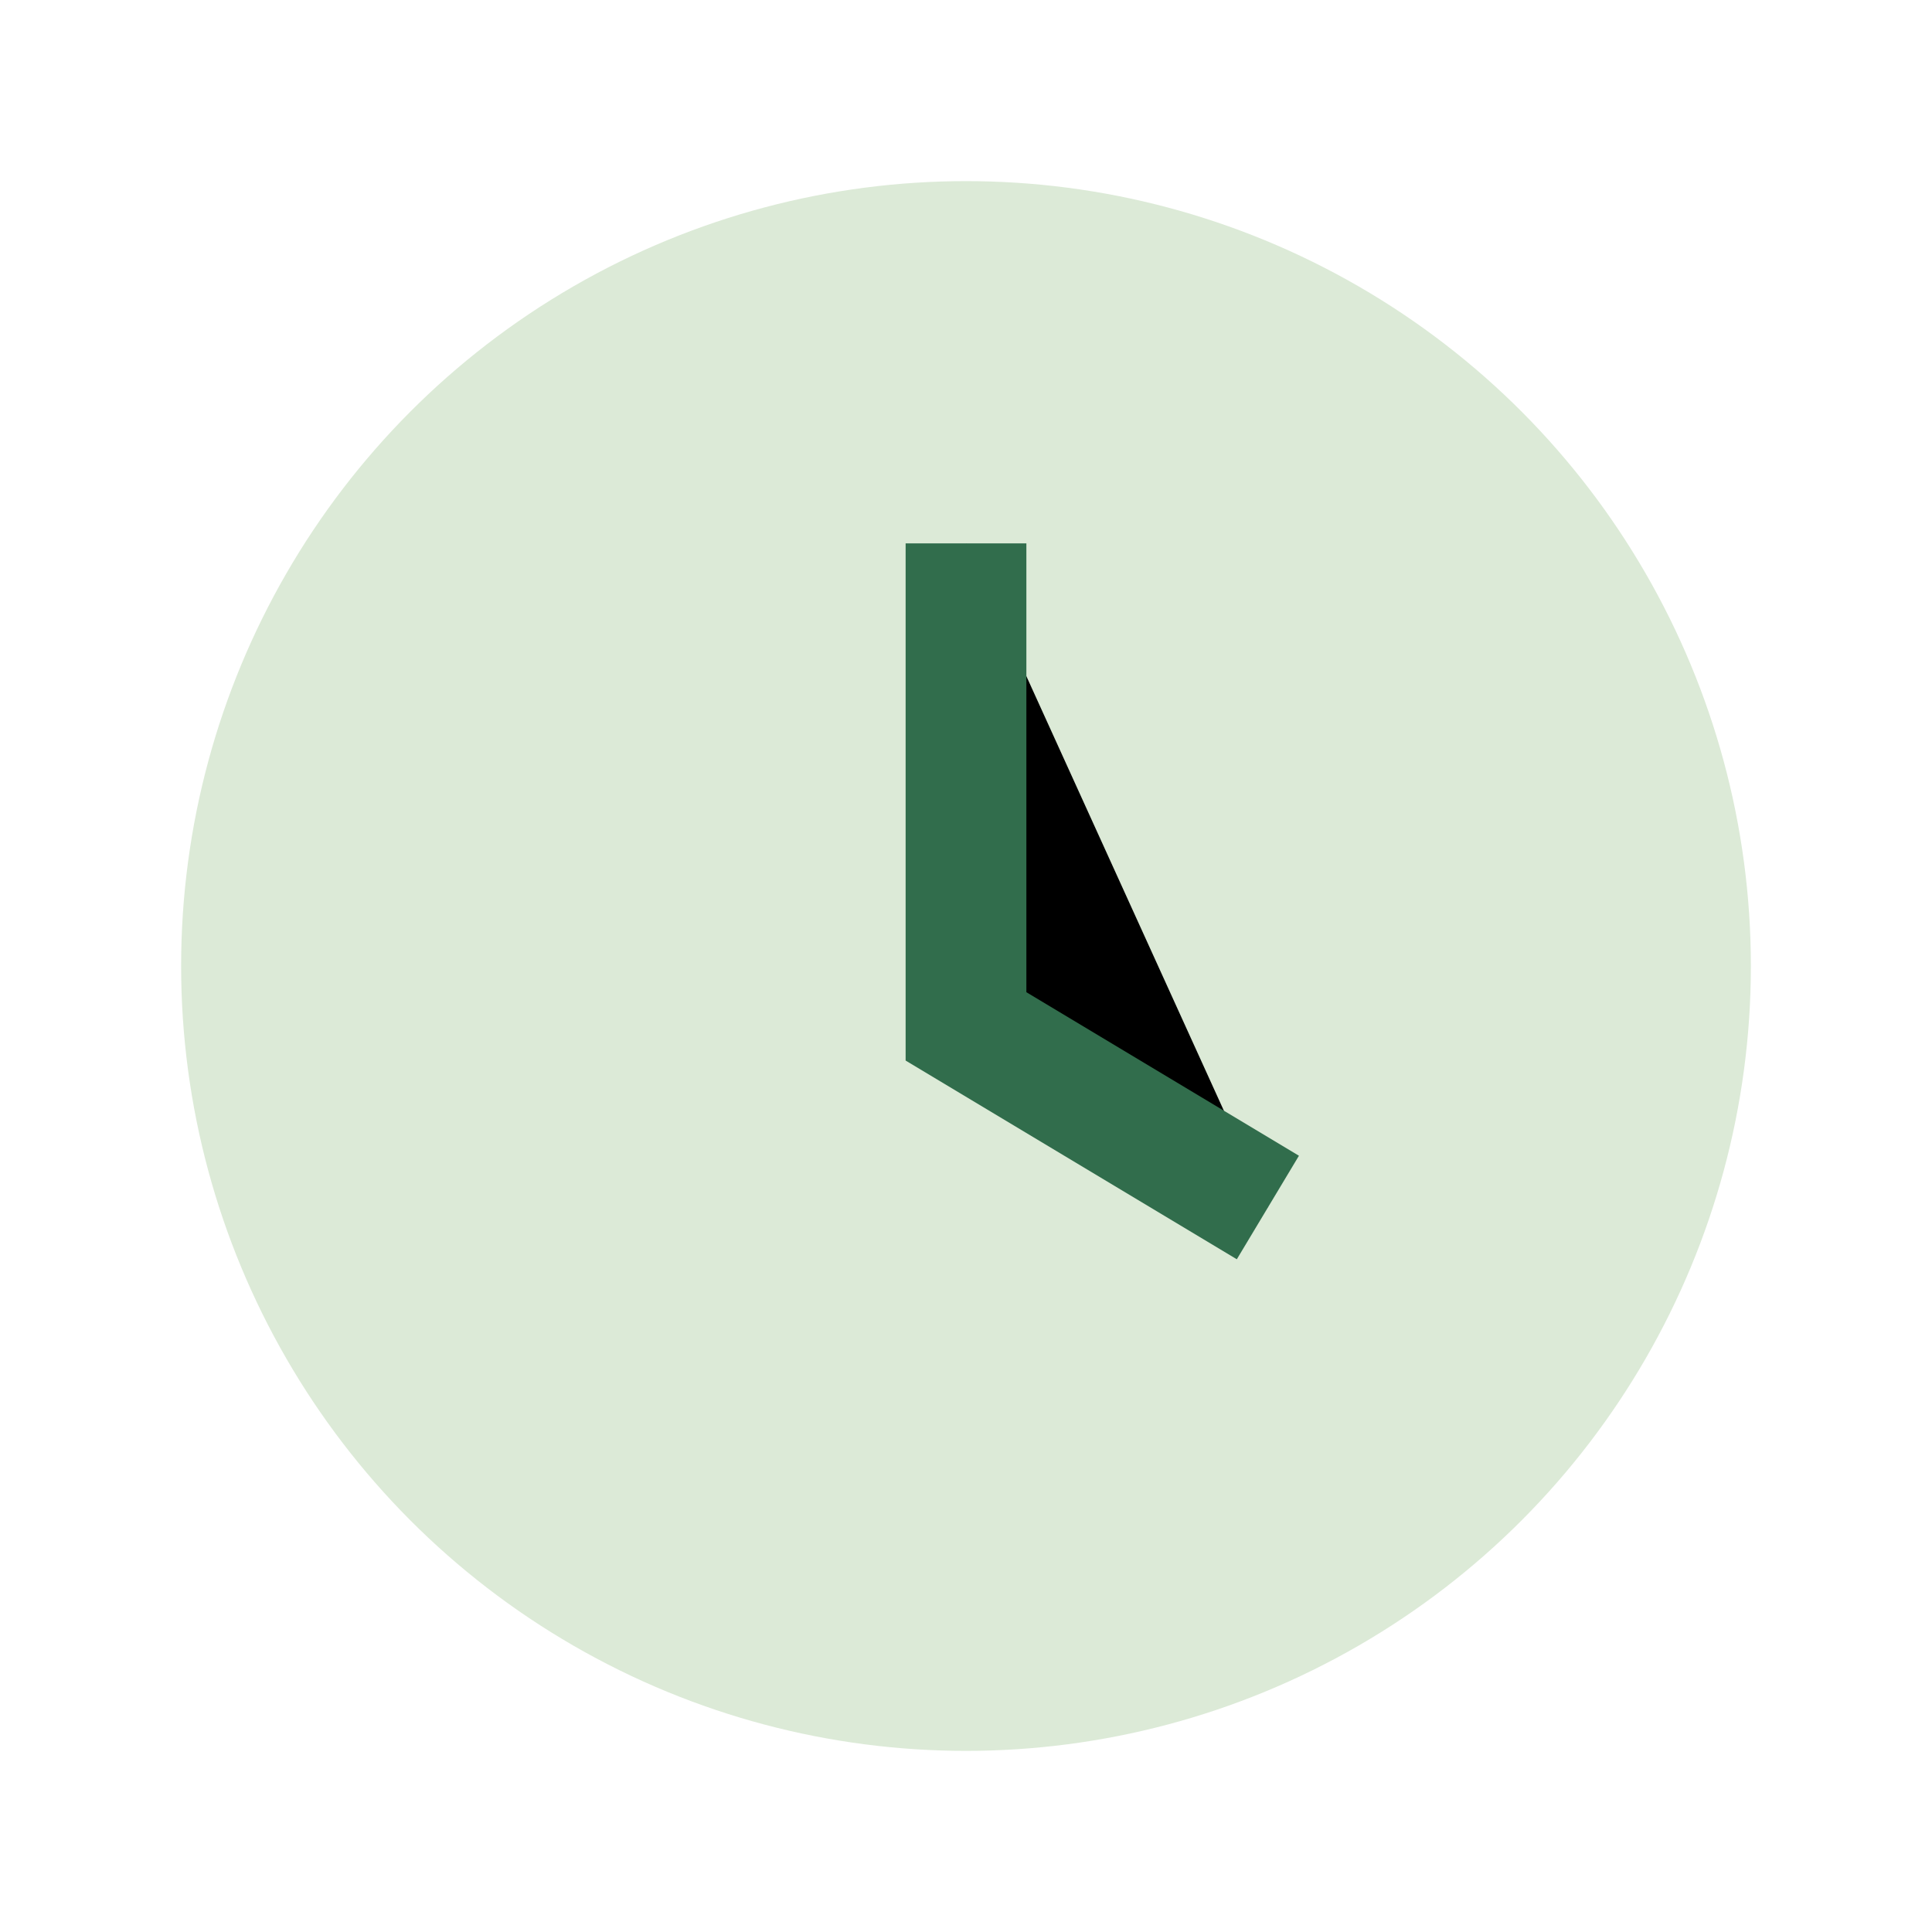
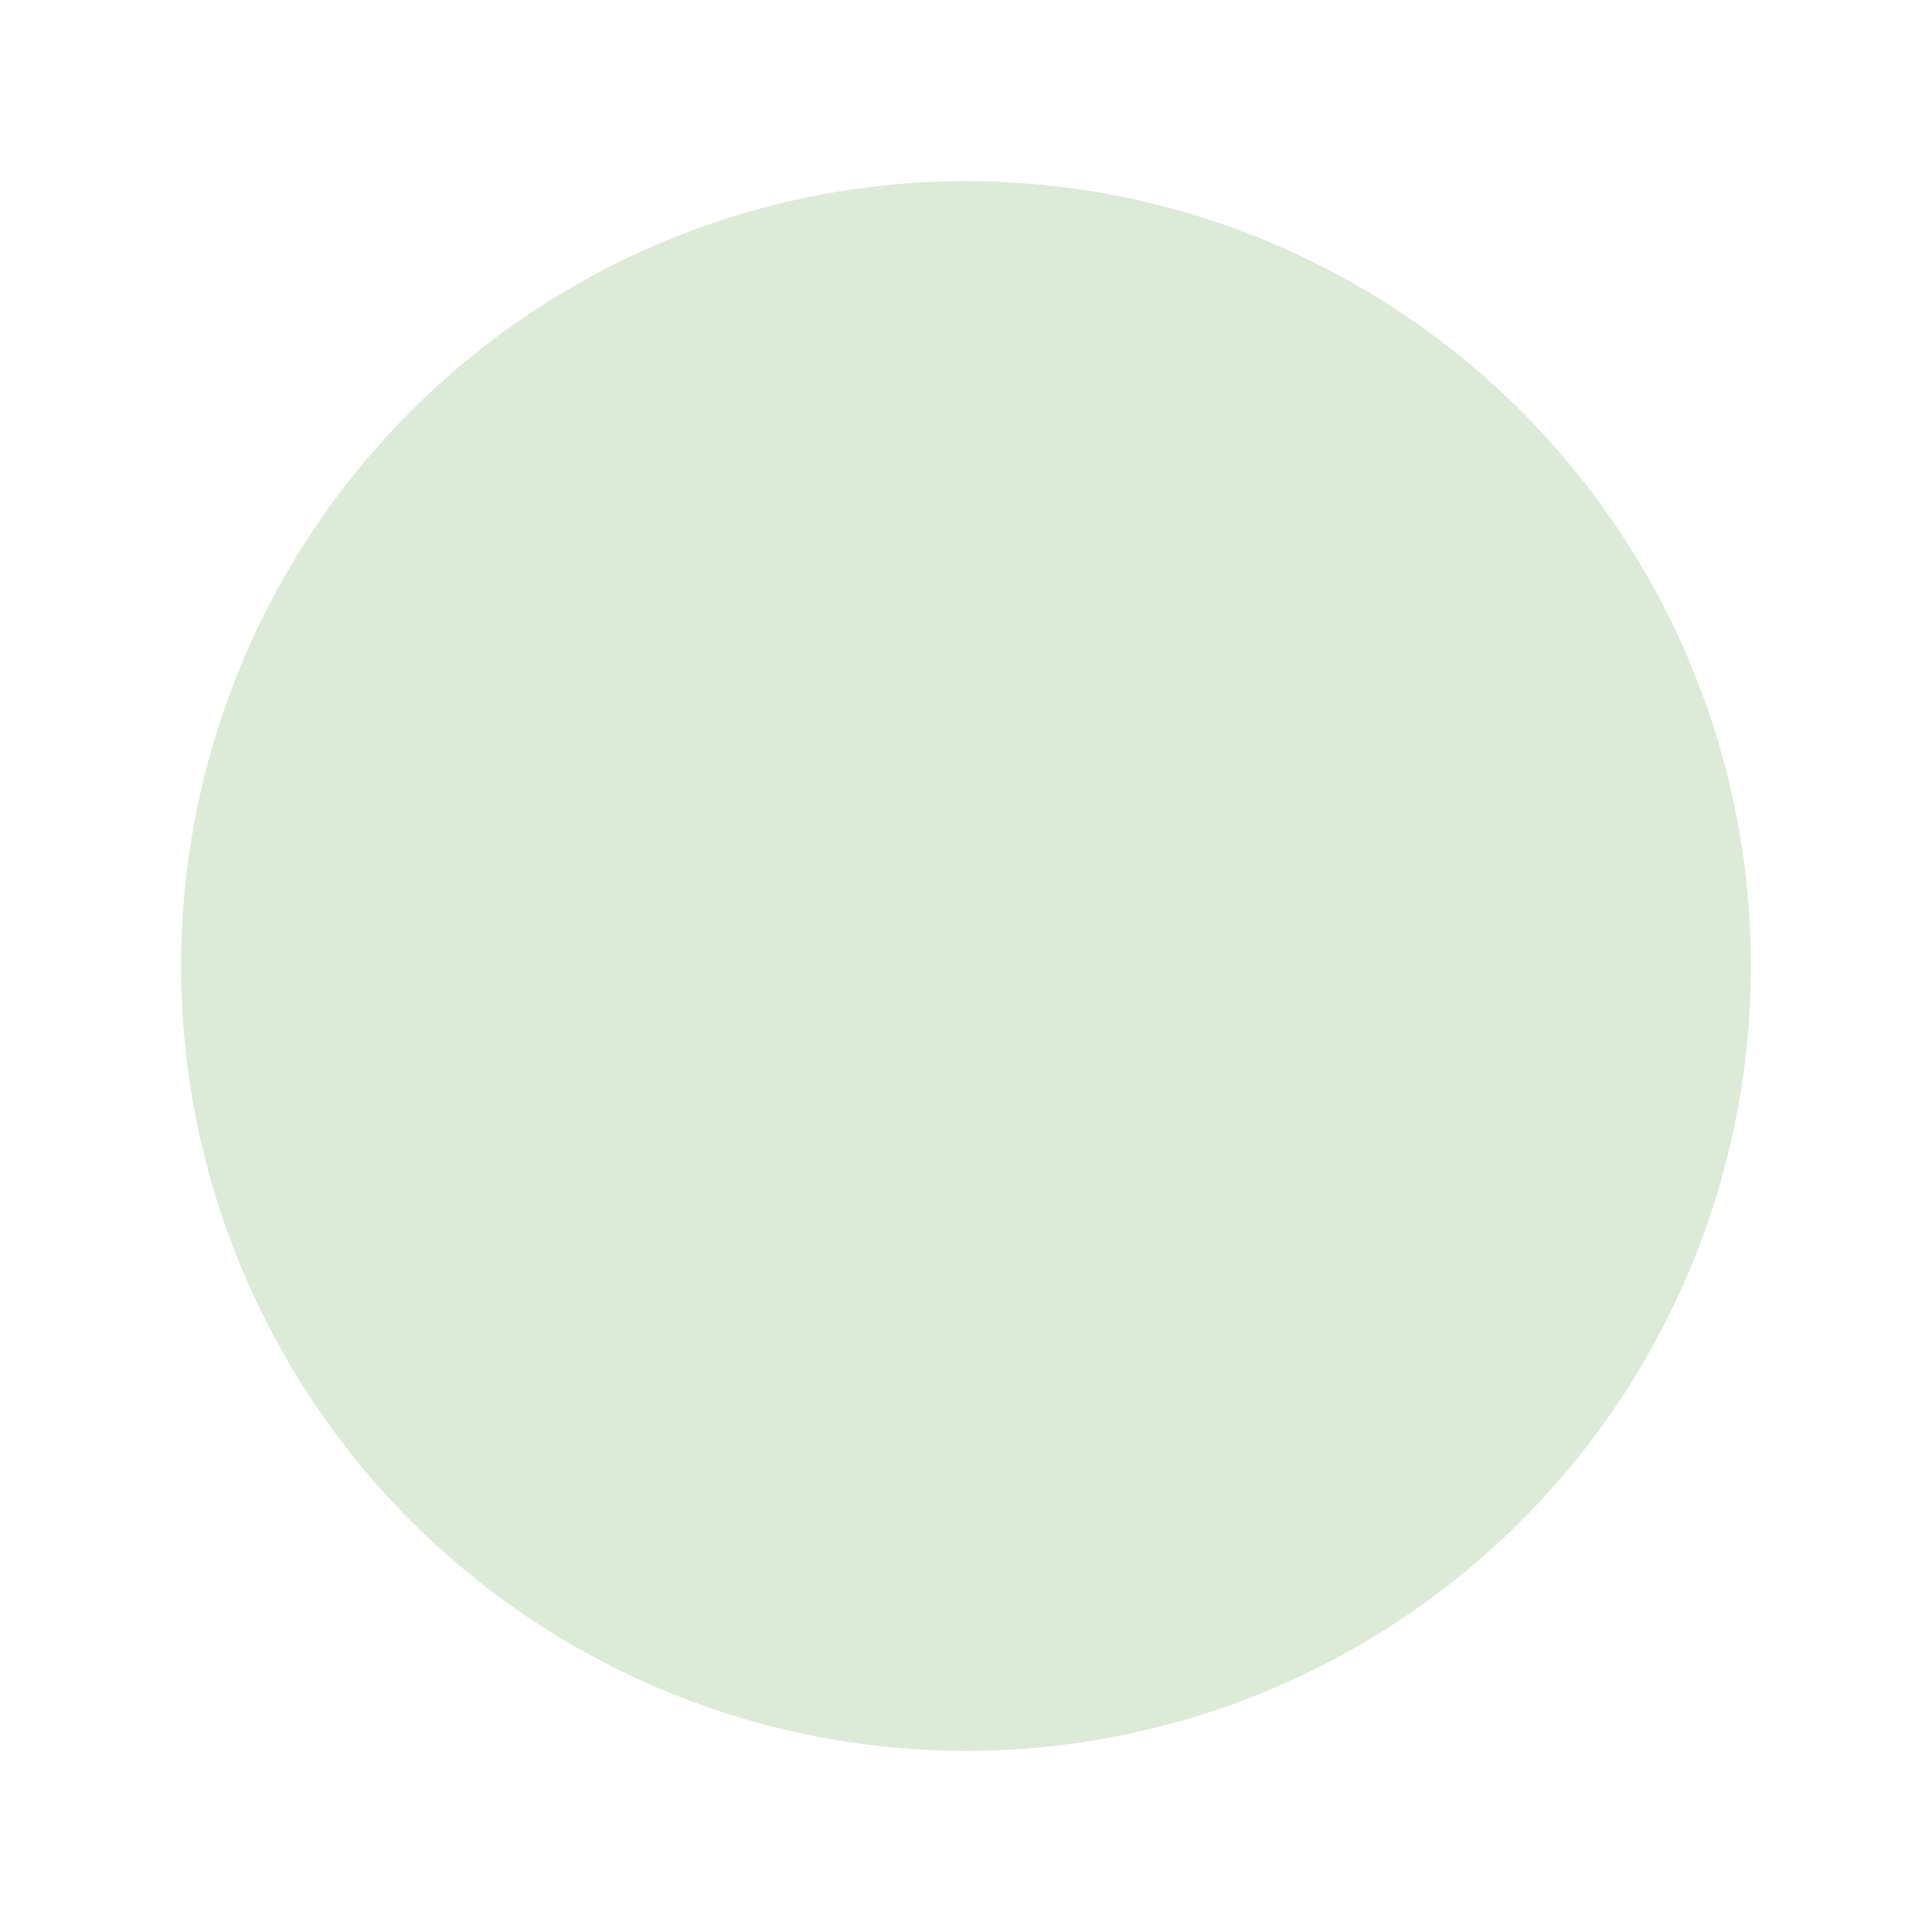
<svg xmlns="http://www.w3.org/2000/svg" width="32" height="32" viewBox="0 0 32 32">
  <circle cx="16" cy="16" r="13" fill="#DCEAD7" />
-   <path stroke="#316D4C" stroke-width="2" d="M16 9v8l5 3" />
</svg>